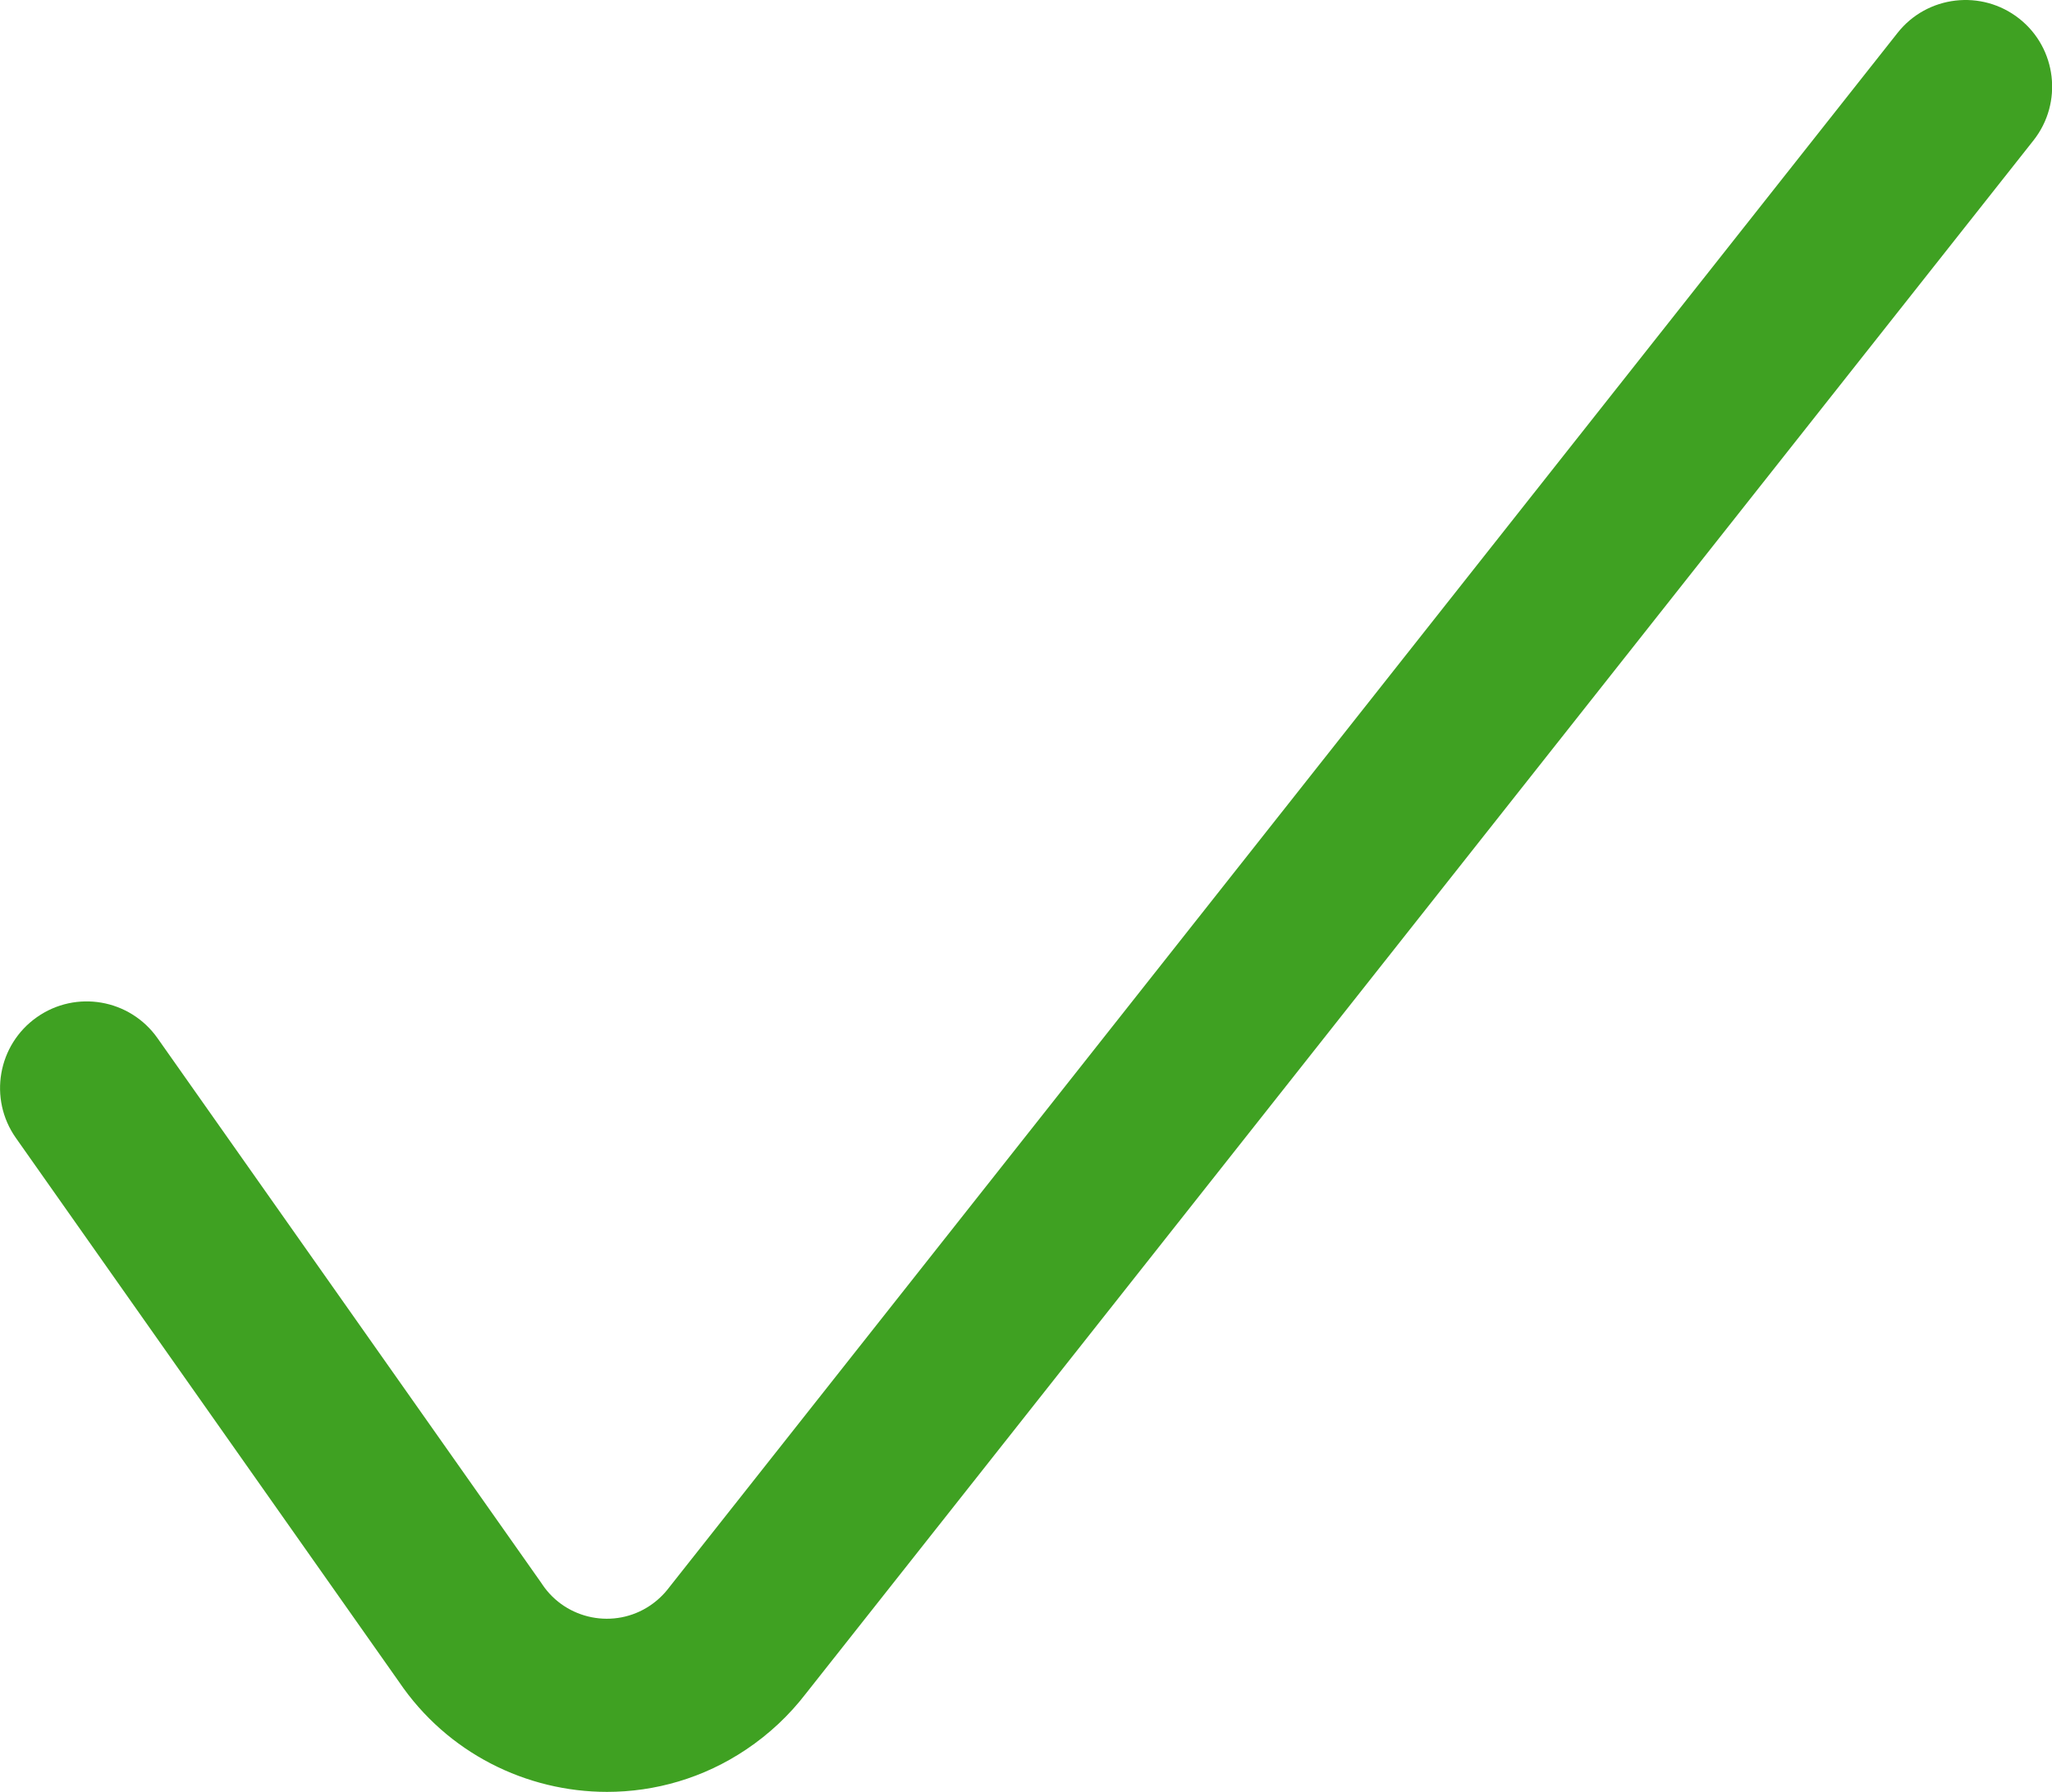
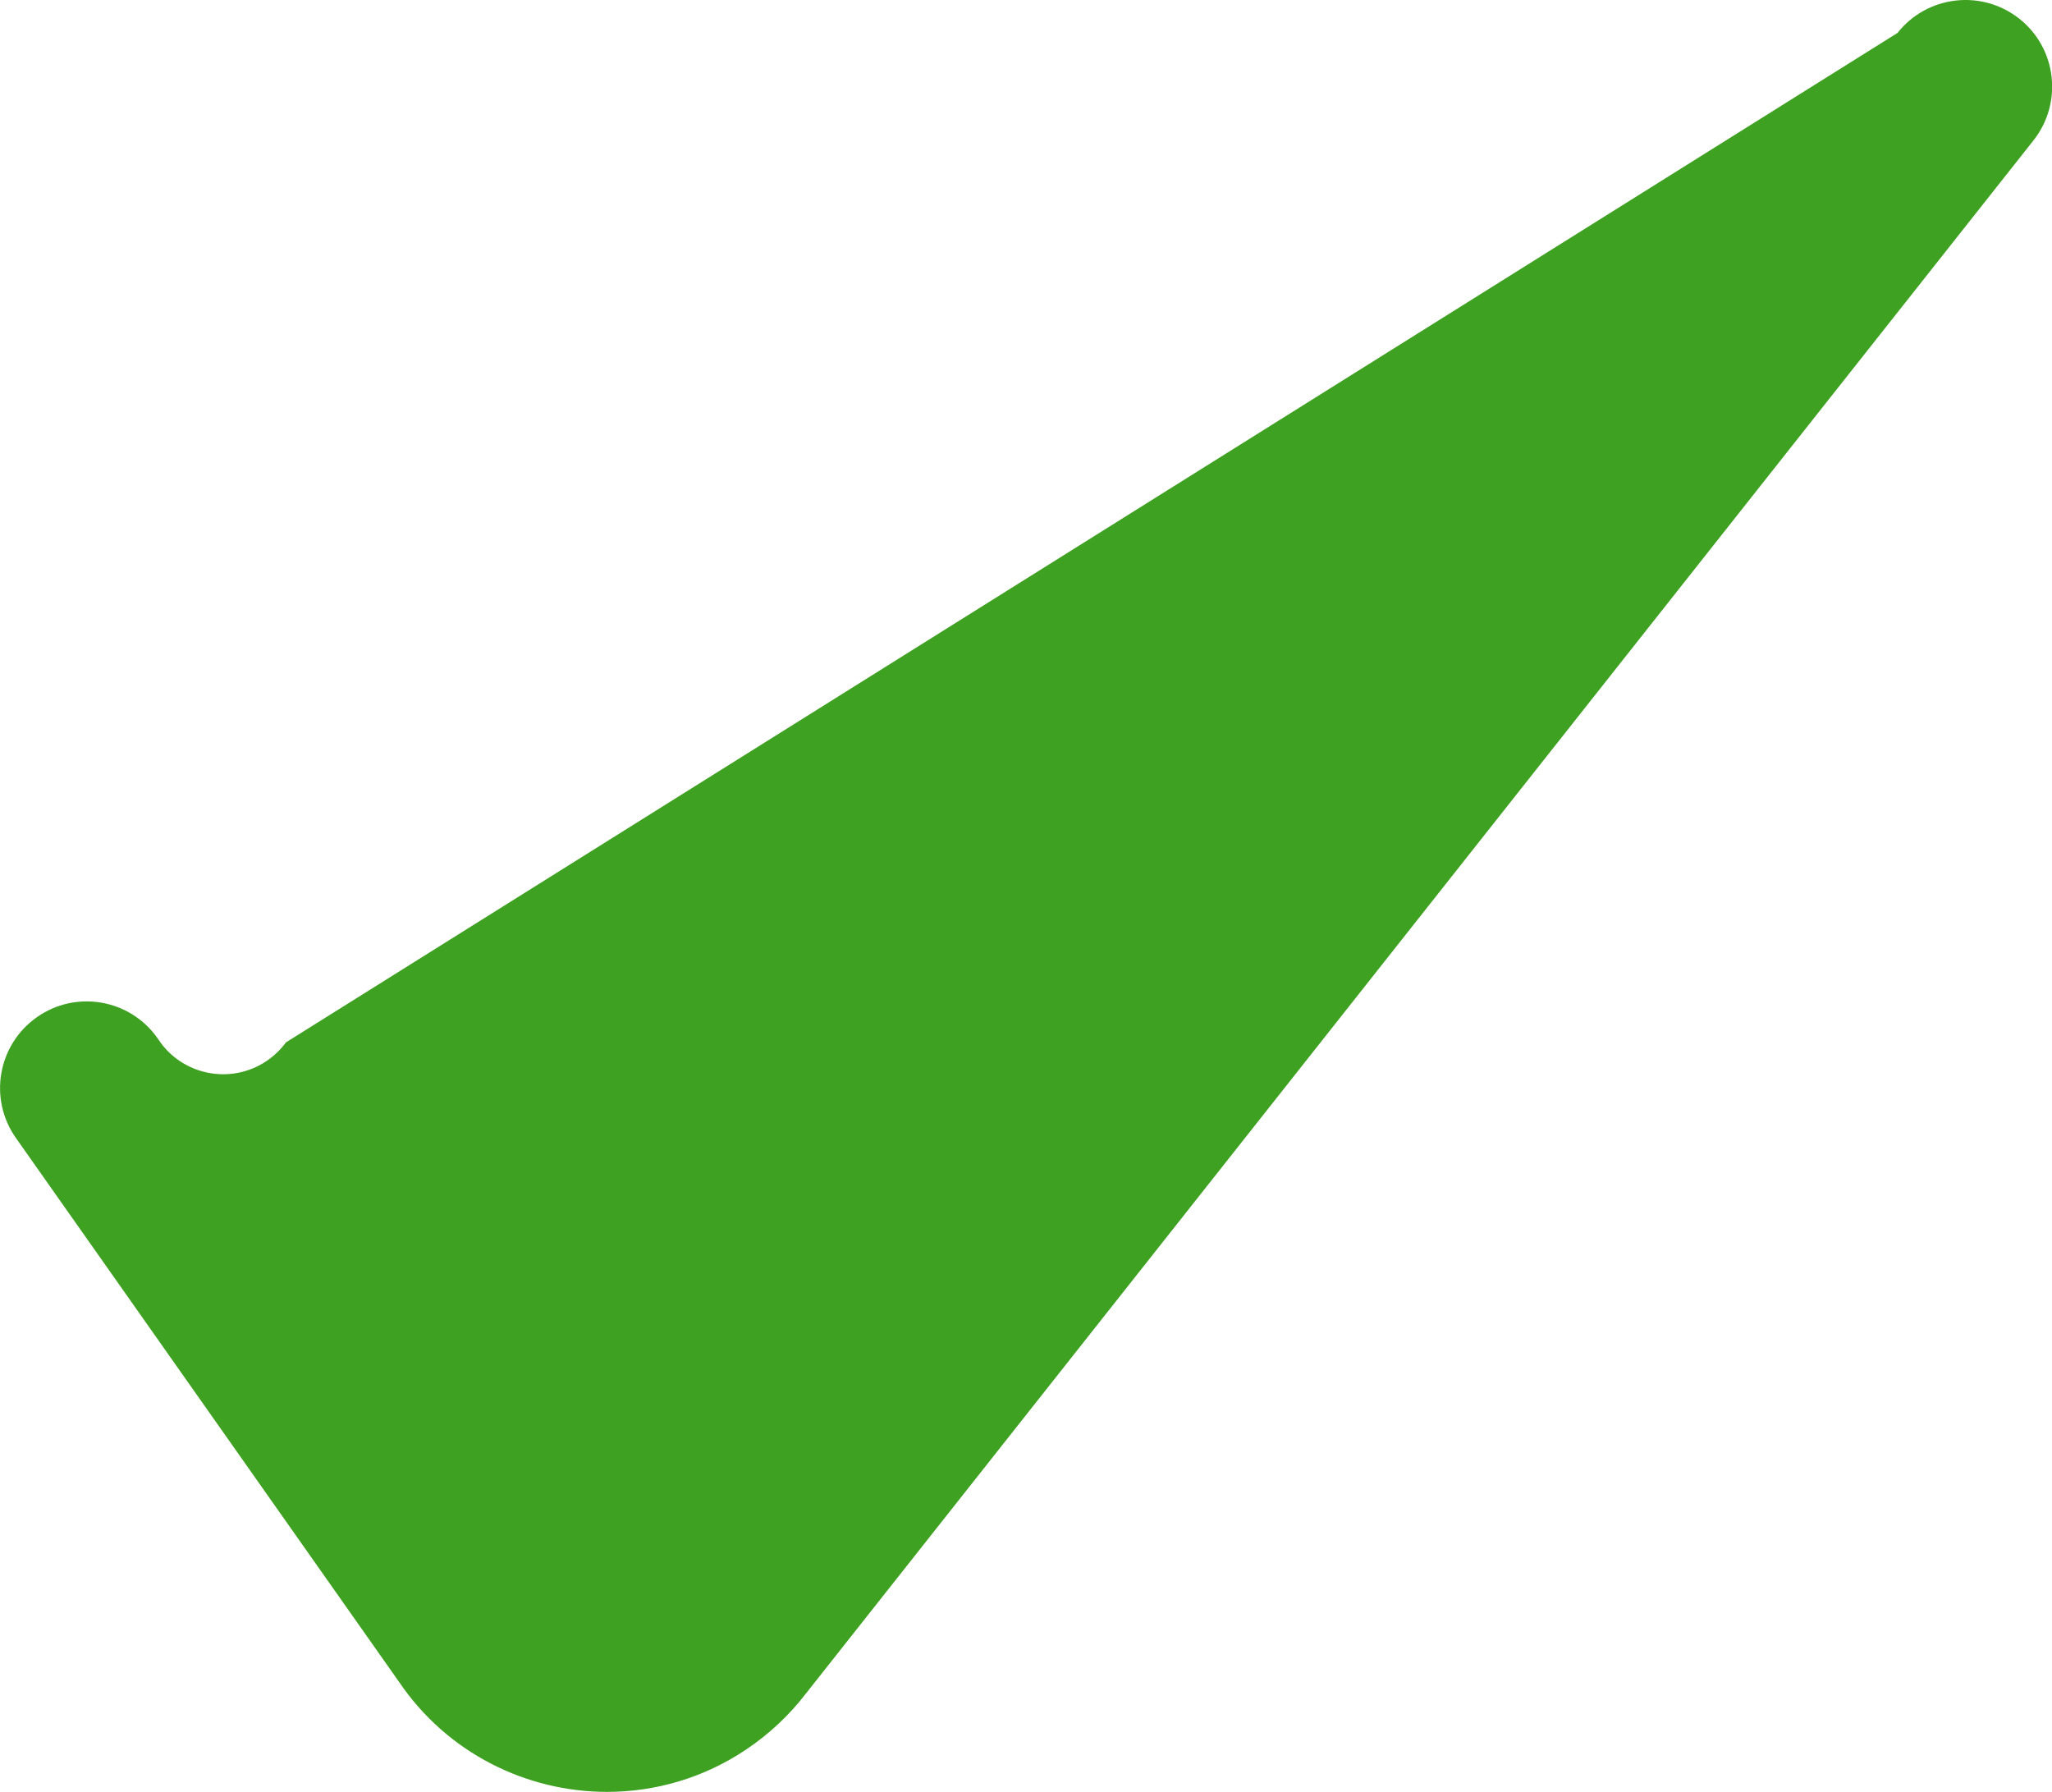
<svg xmlns="http://www.w3.org/2000/svg" id="Ebene_2" data-name="Ebene 2" viewBox="0 0 142.13 124.1">
  <defs>
    <style>
      .cls-1 {
        fill: #3fa122;
        stroke-width: 0px;
      }
    </style>
  </defs>
  <g id="Ebene_1-2" data-name="Ebene 1">
-     <path class="cls-1" d="M42.05,124.1c-5.58,0-11.07-2.68-14.42-7.63L1.1,78.81c-1.91-2.71-1.26-6.45,1.45-8.36,2.71-1.91,6.45-1.26,8.36,1.45l26.57,37.71s.05.08.08.12c1.65,2.46,5,3.12,7.46,1.47.49-.33.93-.74,1.29-1.21.02-.03.05-.06.07-.09L131.43,2.28c2.05-2.6,5.83-3.04,8.43-.99,2.6,2.05,3.04,5.83.99,8.43L55.82,117.29c-1.16,1.51-2.55,2.81-4.13,3.87-2.96,1.99-6.32,2.94-9.65,2.94Z" />
+     <path class="cls-1" d="M42.05,124.1c-5.58,0-11.07-2.68-14.42-7.63L1.1,78.81c-1.91-2.71-1.26-6.45,1.45-8.36,2.71-1.91,6.45-1.26,8.36,1.45s.05.08.08.12c1.65,2.46,5,3.12,7.46,1.47.49-.33.93-.74,1.29-1.21.02-.03.05-.06.07-.09L131.43,2.28c2.05-2.6,5.83-3.04,8.43-.99,2.6,2.05,3.04,5.83.99,8.43L55.82,117.29c-1.16,1.51-2.55,2.81-4.13,3.87-2.96,1.99-6.32,2.94-9.65,2.94Z" />
  </g>
</svg>